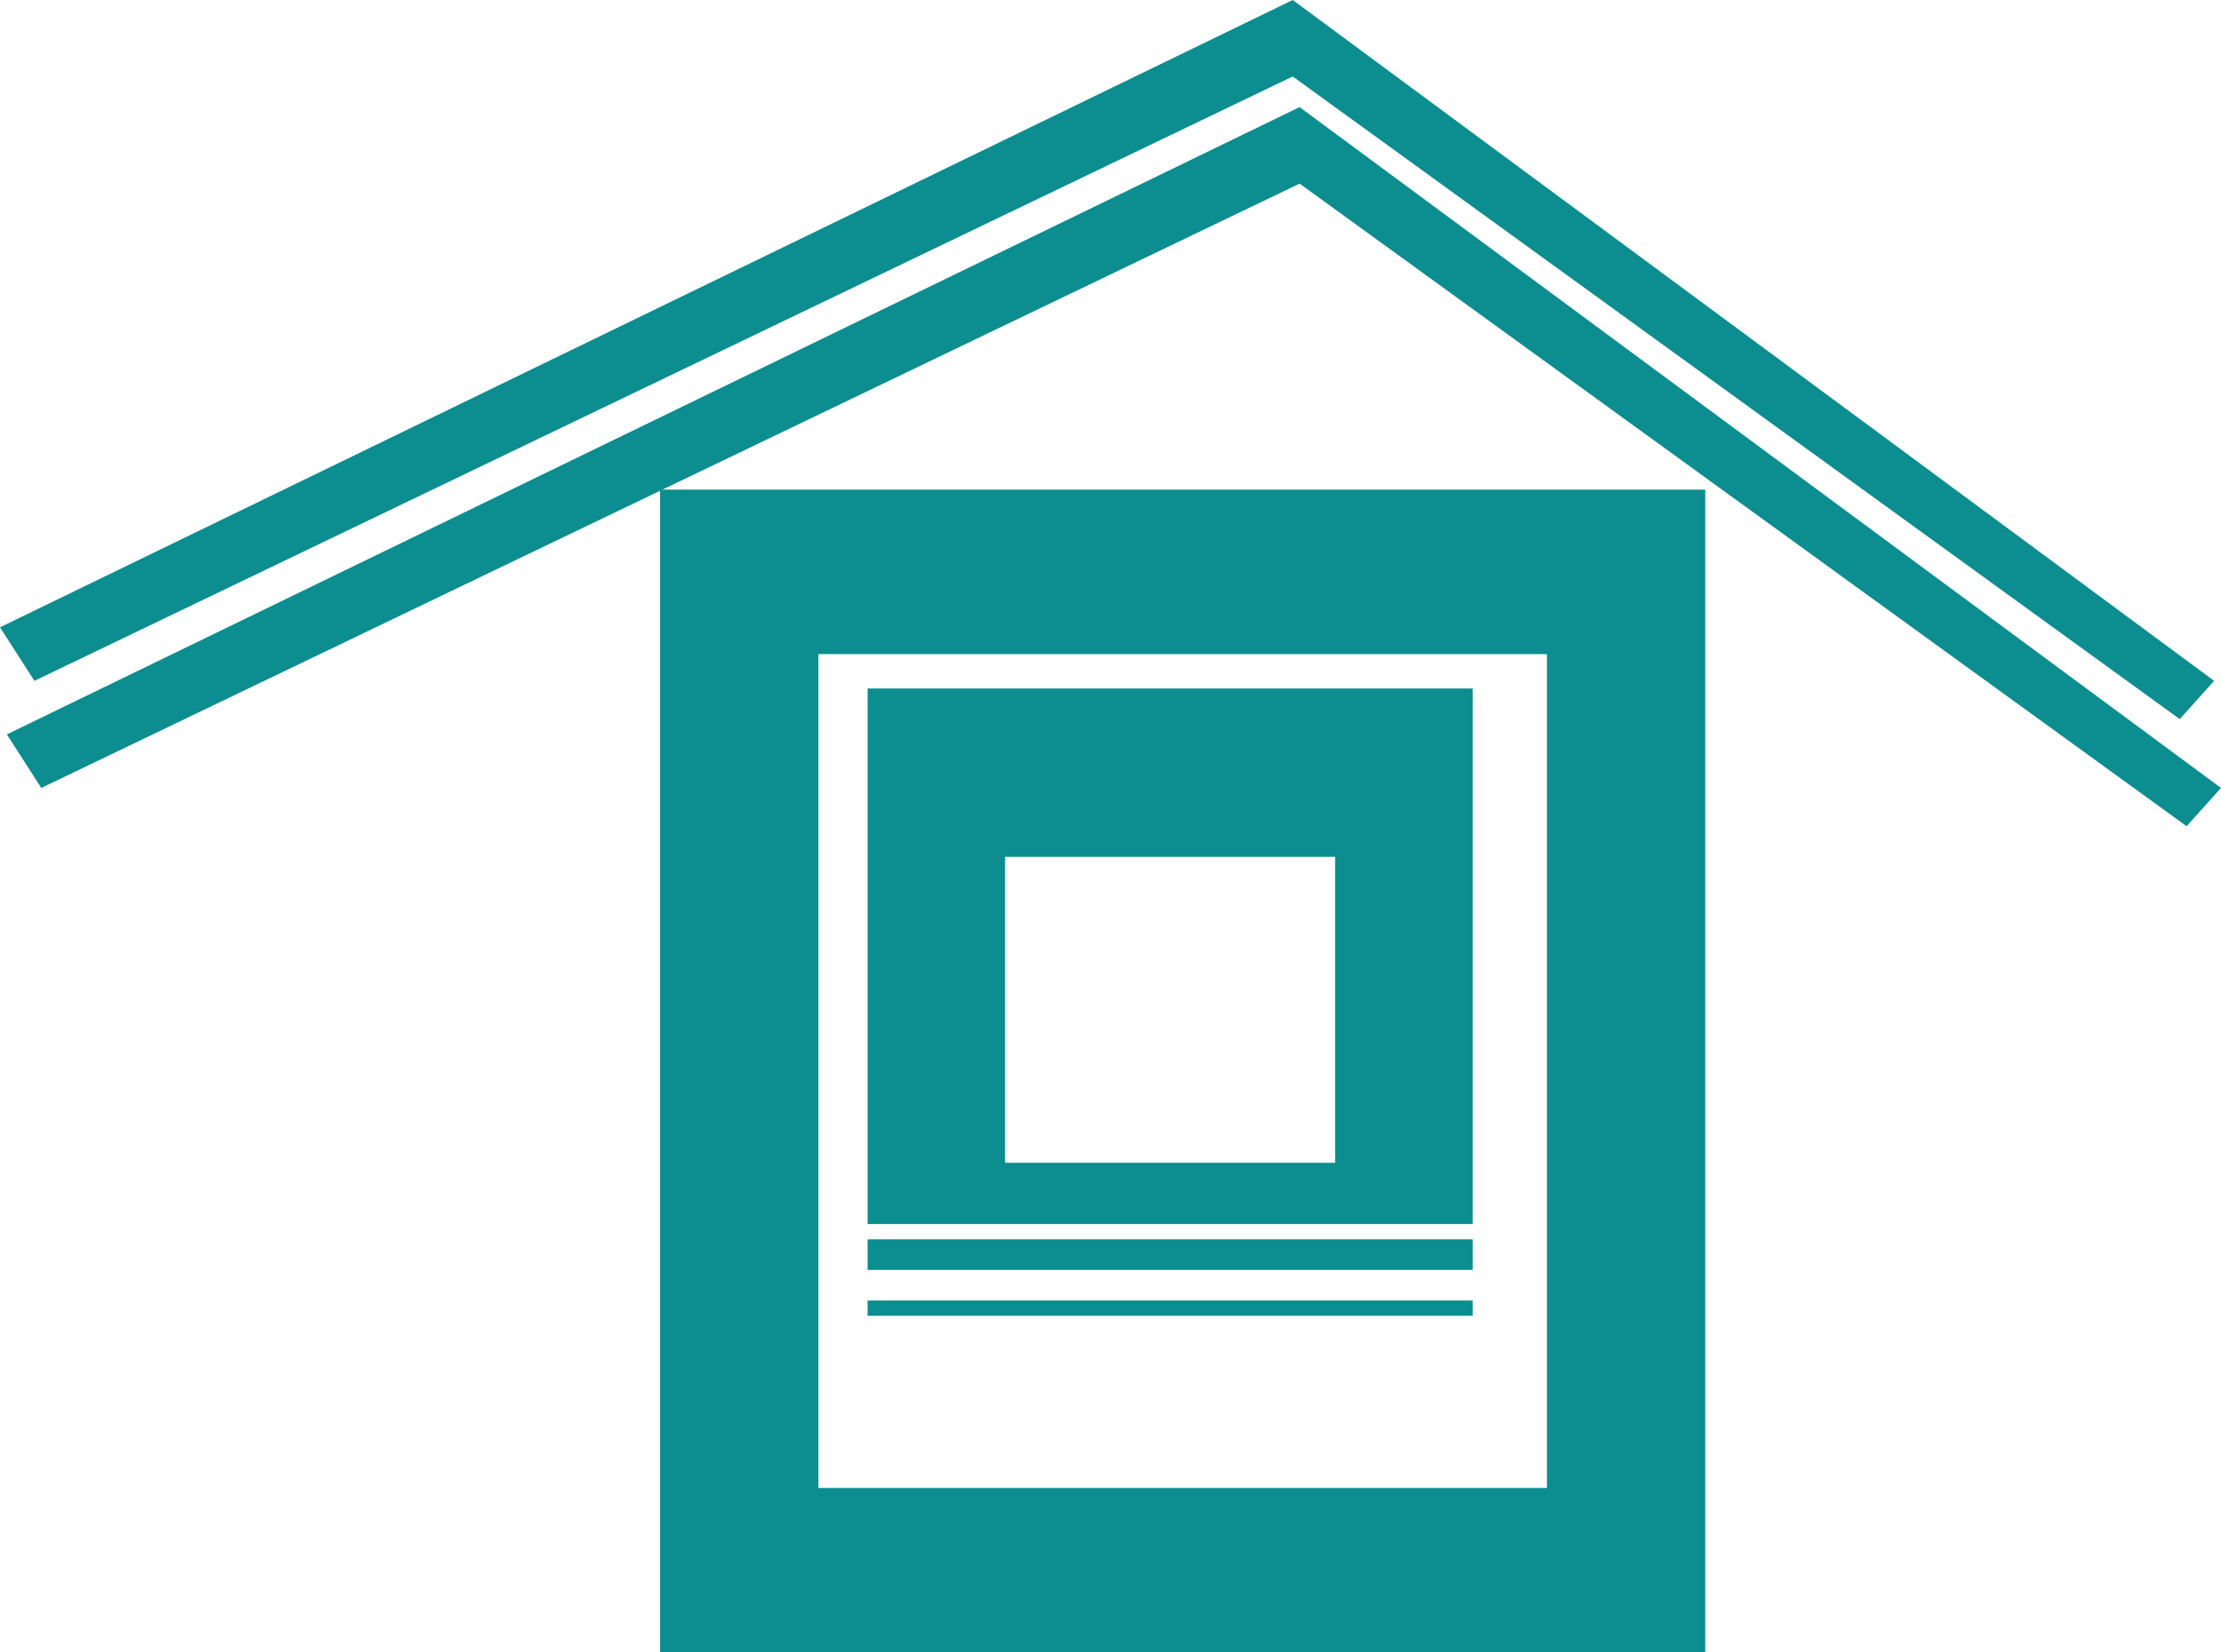
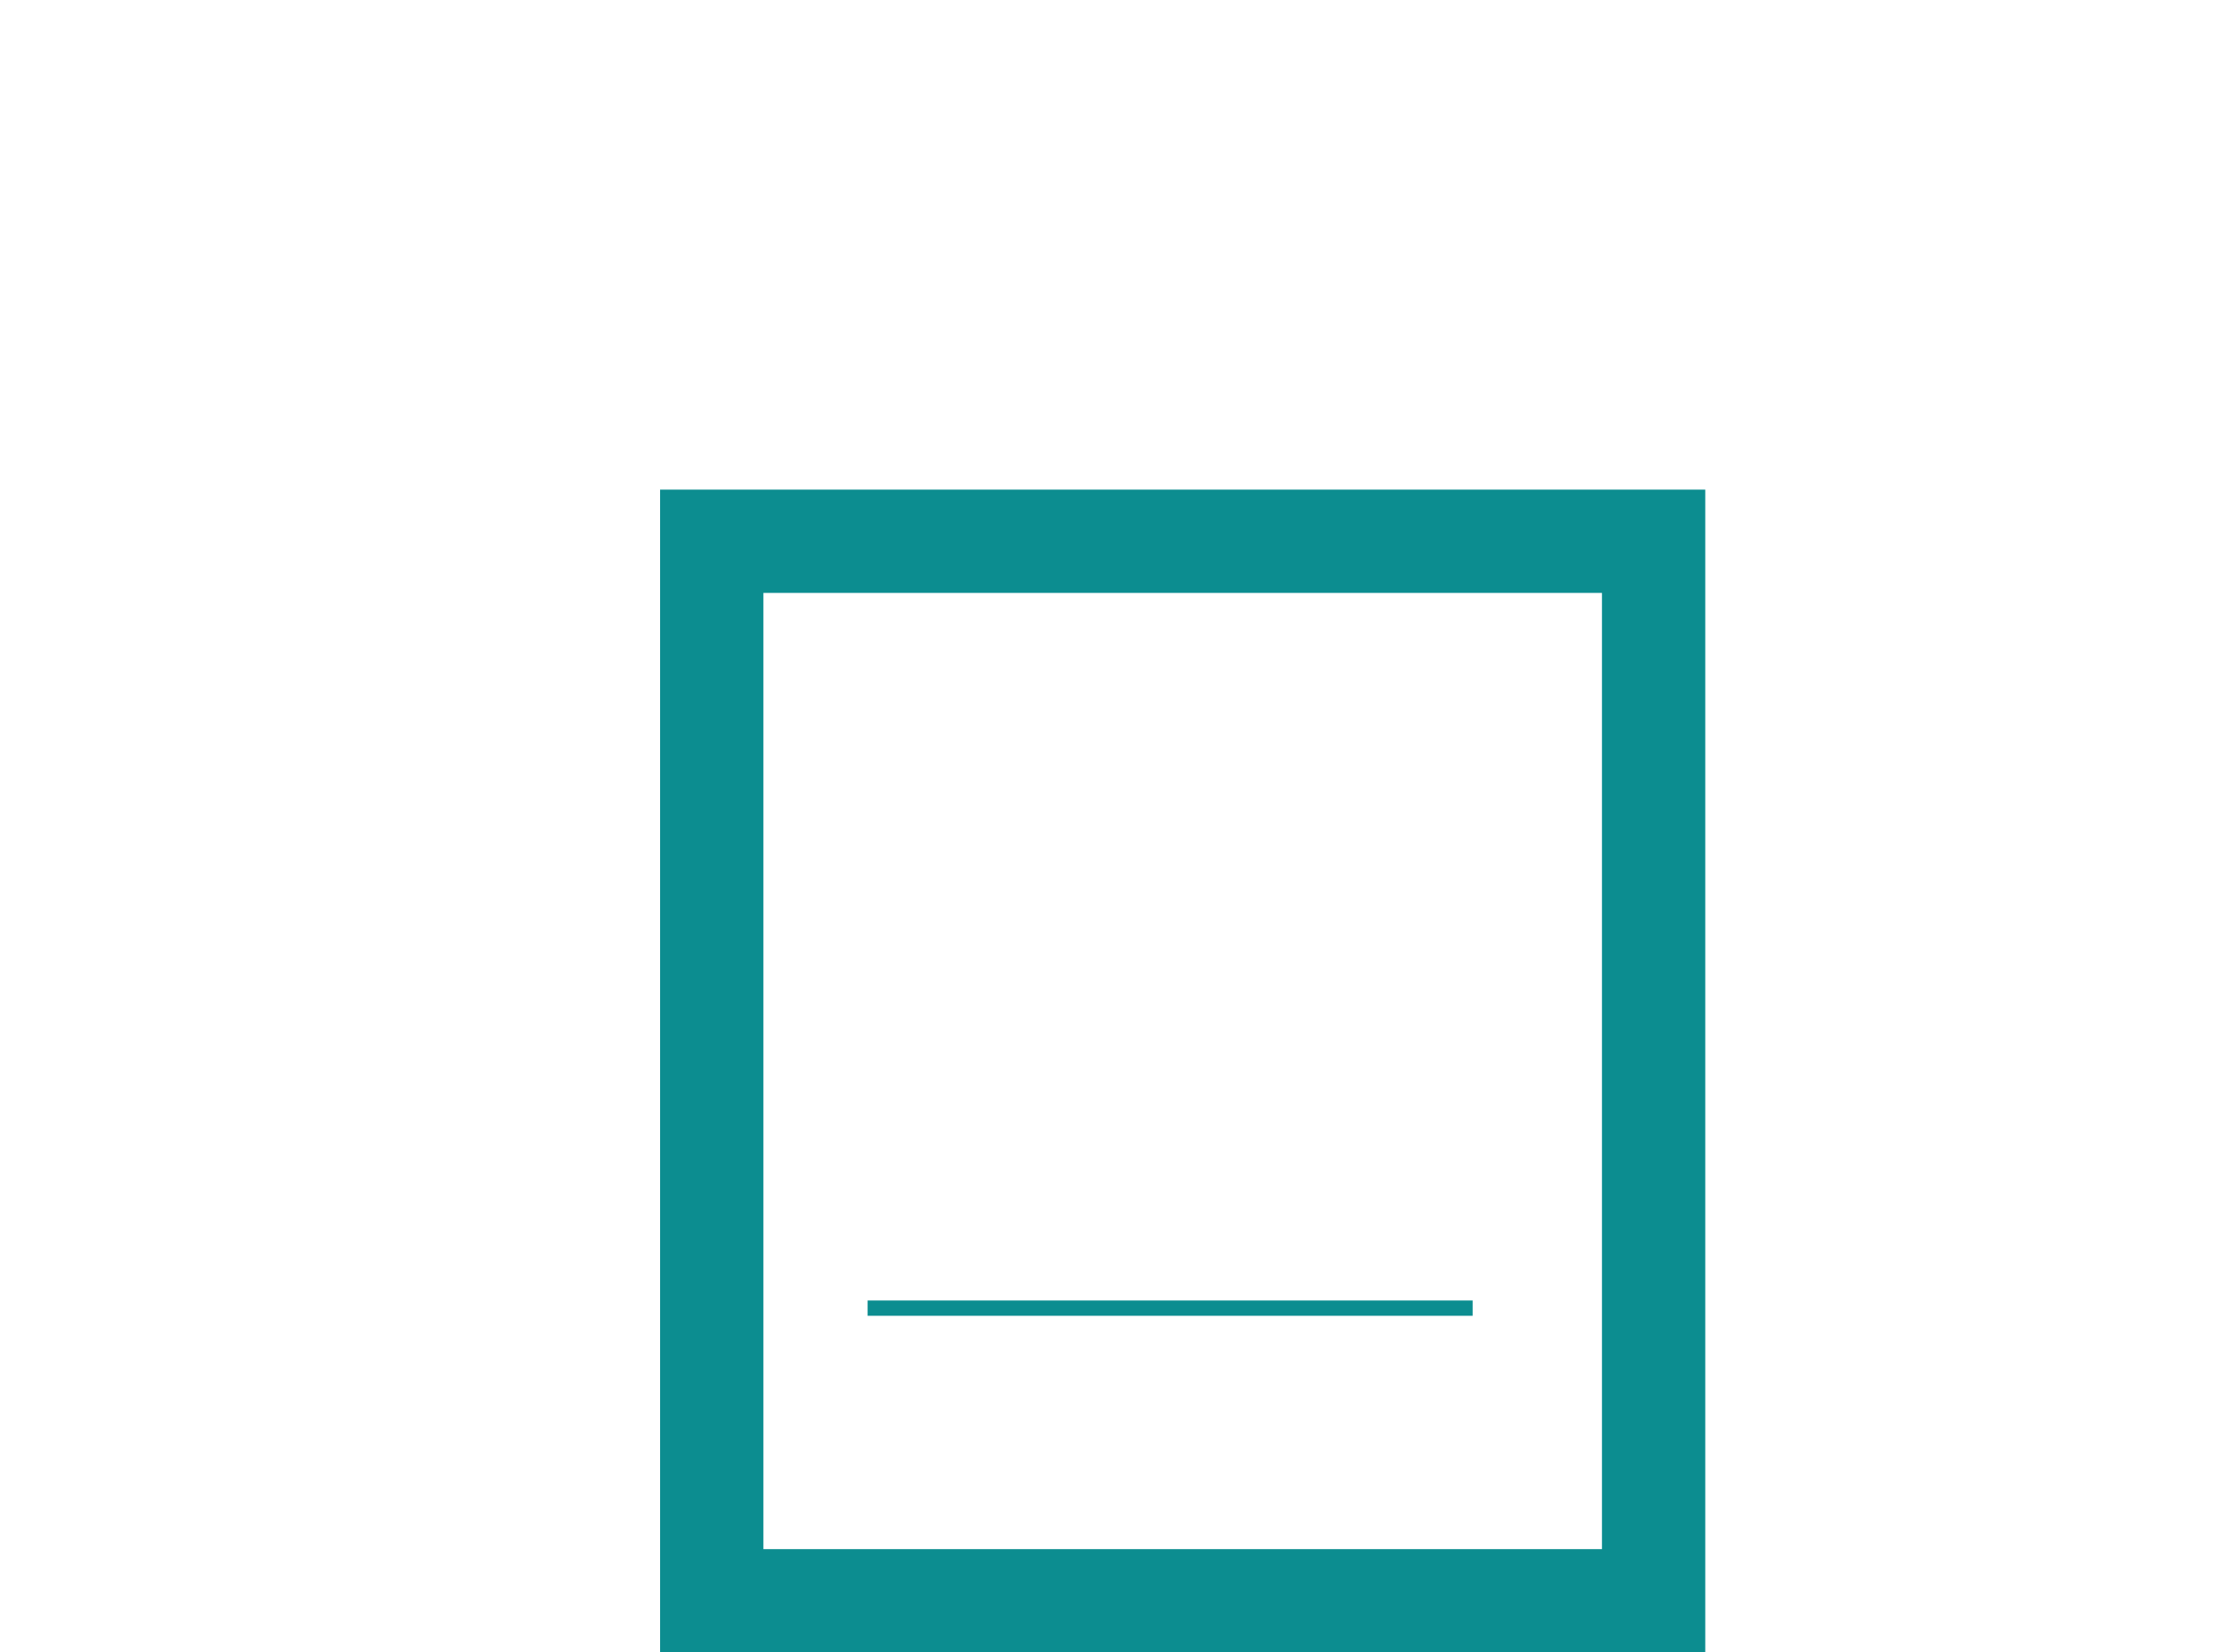
<svg xmlns="http://www.w3.org/2000/svg" width="43" height="32" viewBox="0 0 43 32" fill="none">
-   <path d="M25.161 3.556L42.334 16L43 15.259L25.161 2.074L0.133 14.222L0.799 15.259L25.161 3.556Z" fill="#0C8D90" />
-   <path d="M25.028 1.481L42.201 13.926L42.867 13.185L25.028 0L0 12.148L0.666 13.185L25.028 1.481Z" fill="#0C8D90" />
  <rect x="13.78" y="10.482" width="18.235" height="20.518" stroke="#0C8D90" stroke-width="2" />
-   <rect x="14.845" y="11.667" width="16.105" height="18.148" stroke="#0C8D90" stroke-width="2" />
-   <path fill-rule="evenodd" clip-rule="evenodd" d="M28.512 13.333H16.797V23.704H28.512V13.333ZM25.849 16.593H19.459V22.518H25.849V16.593Z" fill="#0C8D90" />
-   <rect x="16.797" y="24" width="11.715" height="0.593" fill="#0C8D90" />
  <rect x="16.797" y="25.185" width="11.715" height="0.296" fill="#0C8D90" />
</svg>